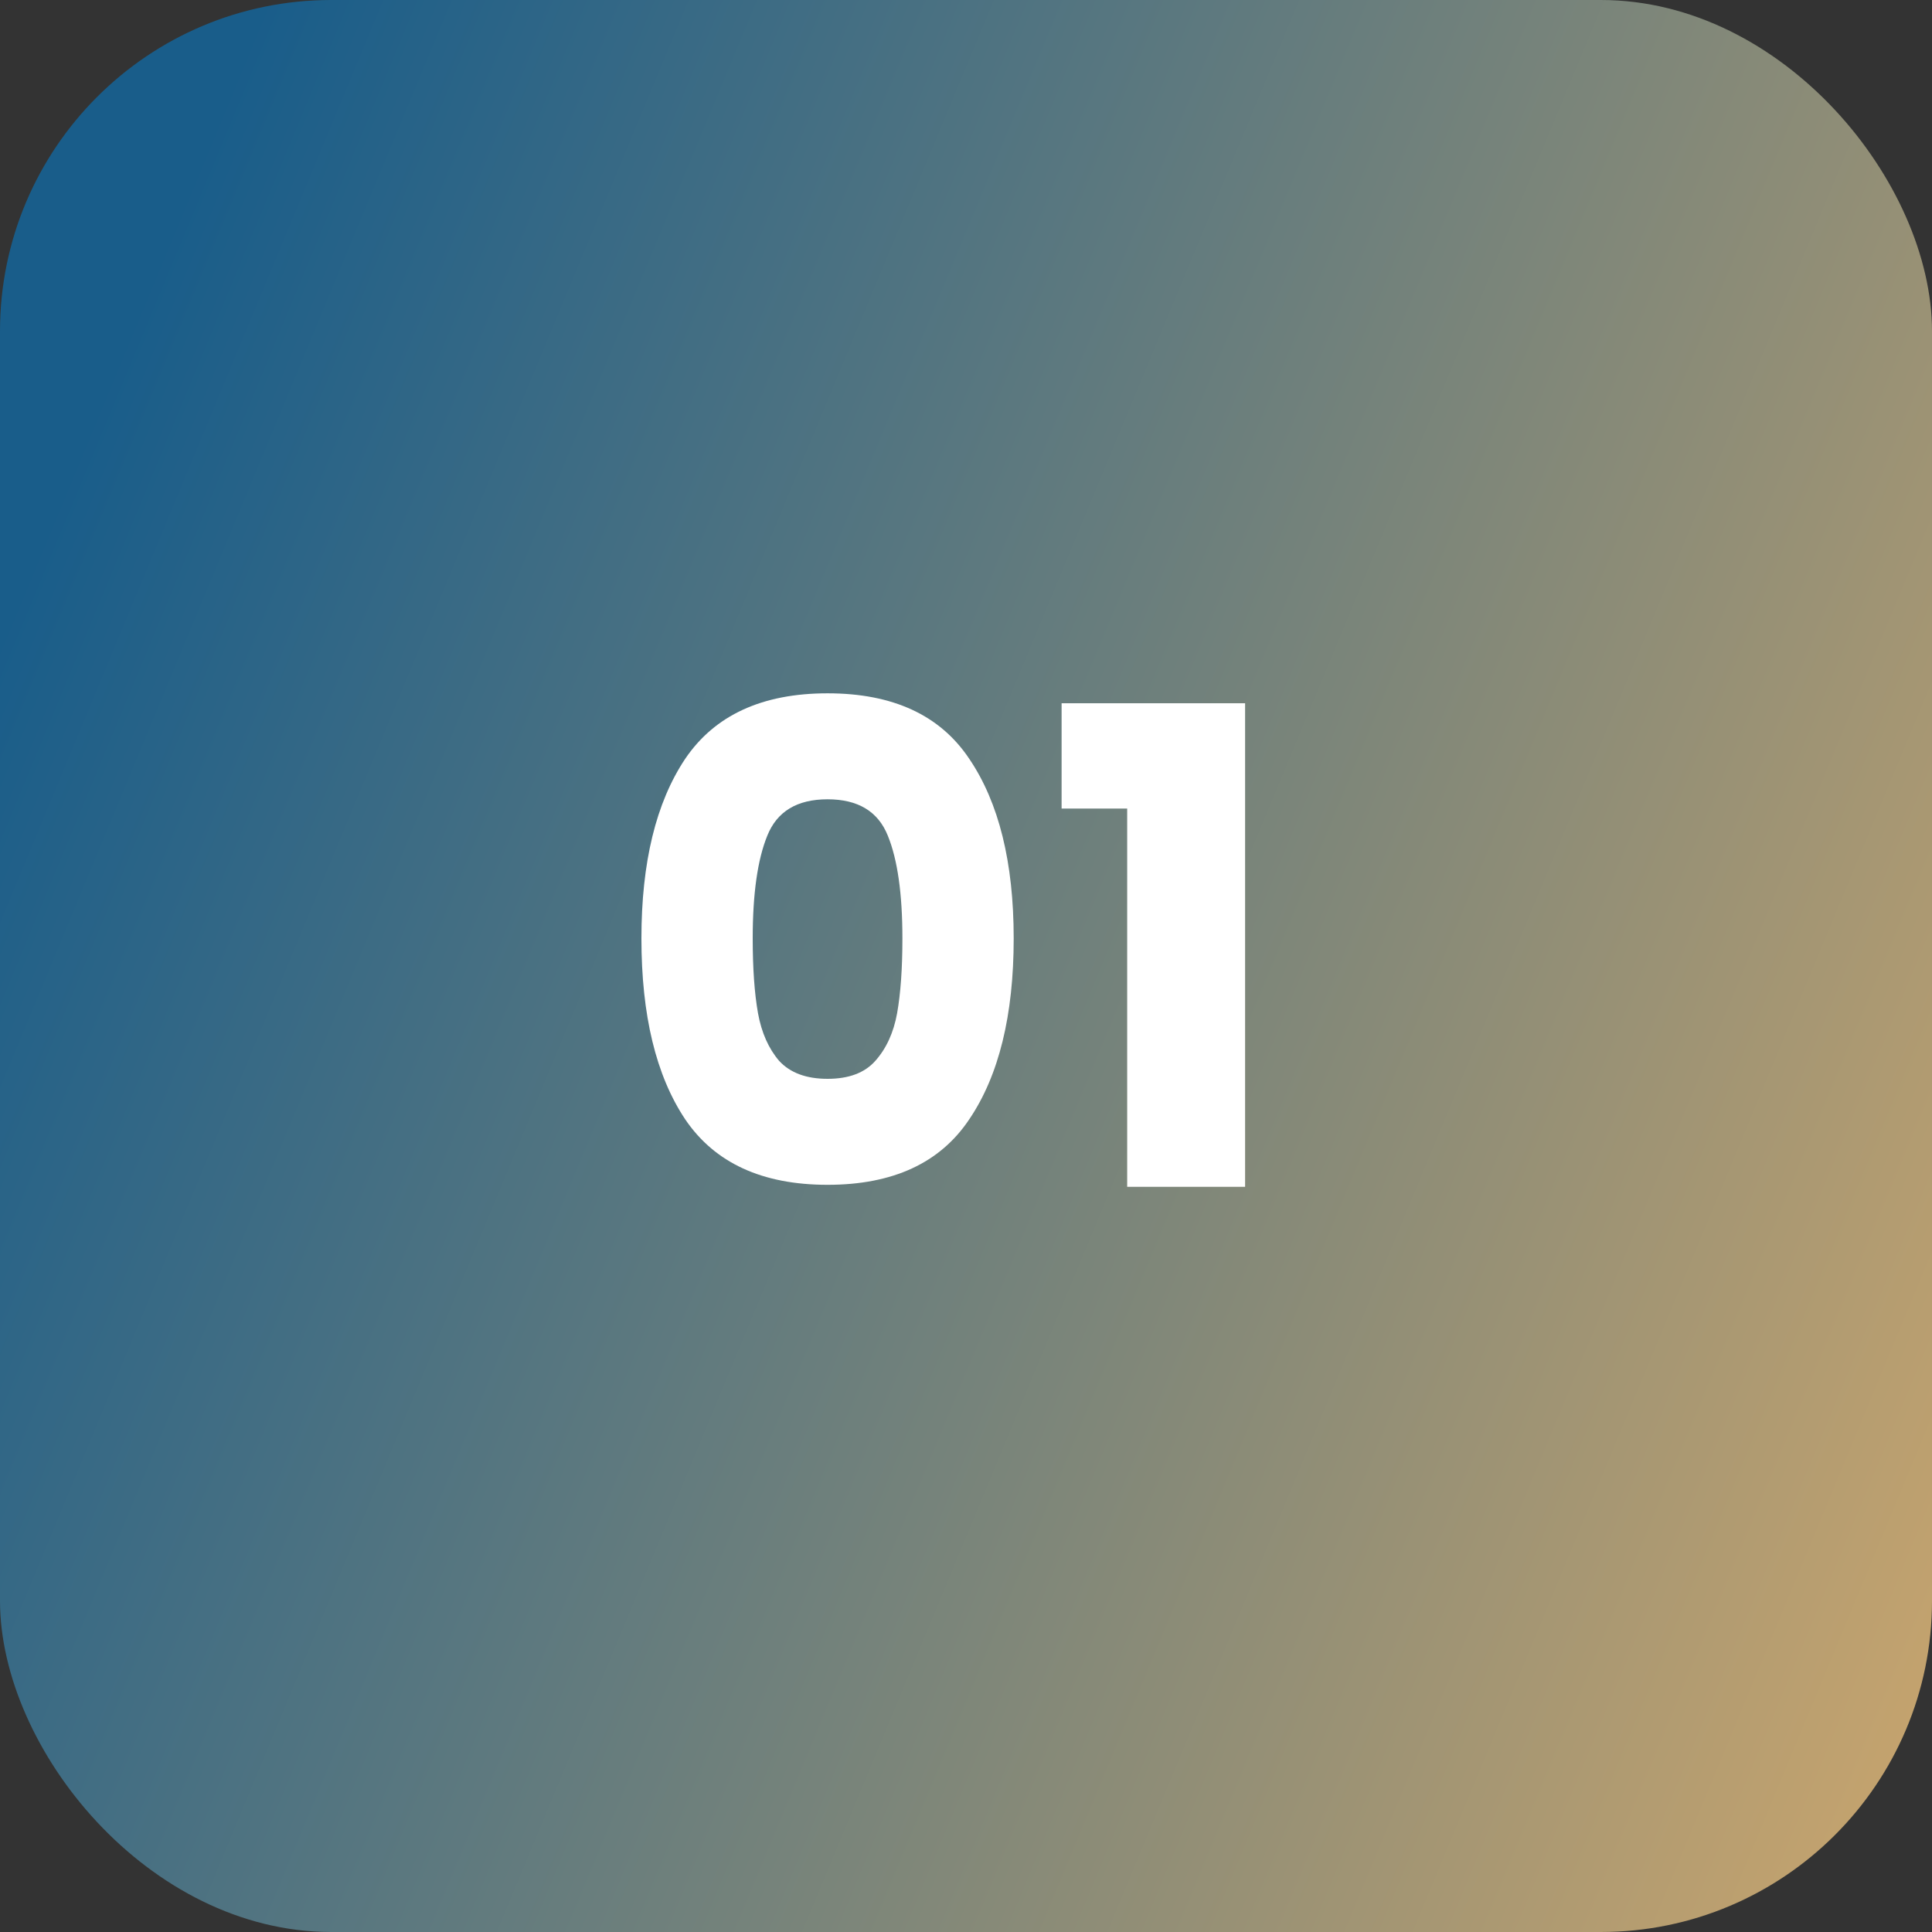
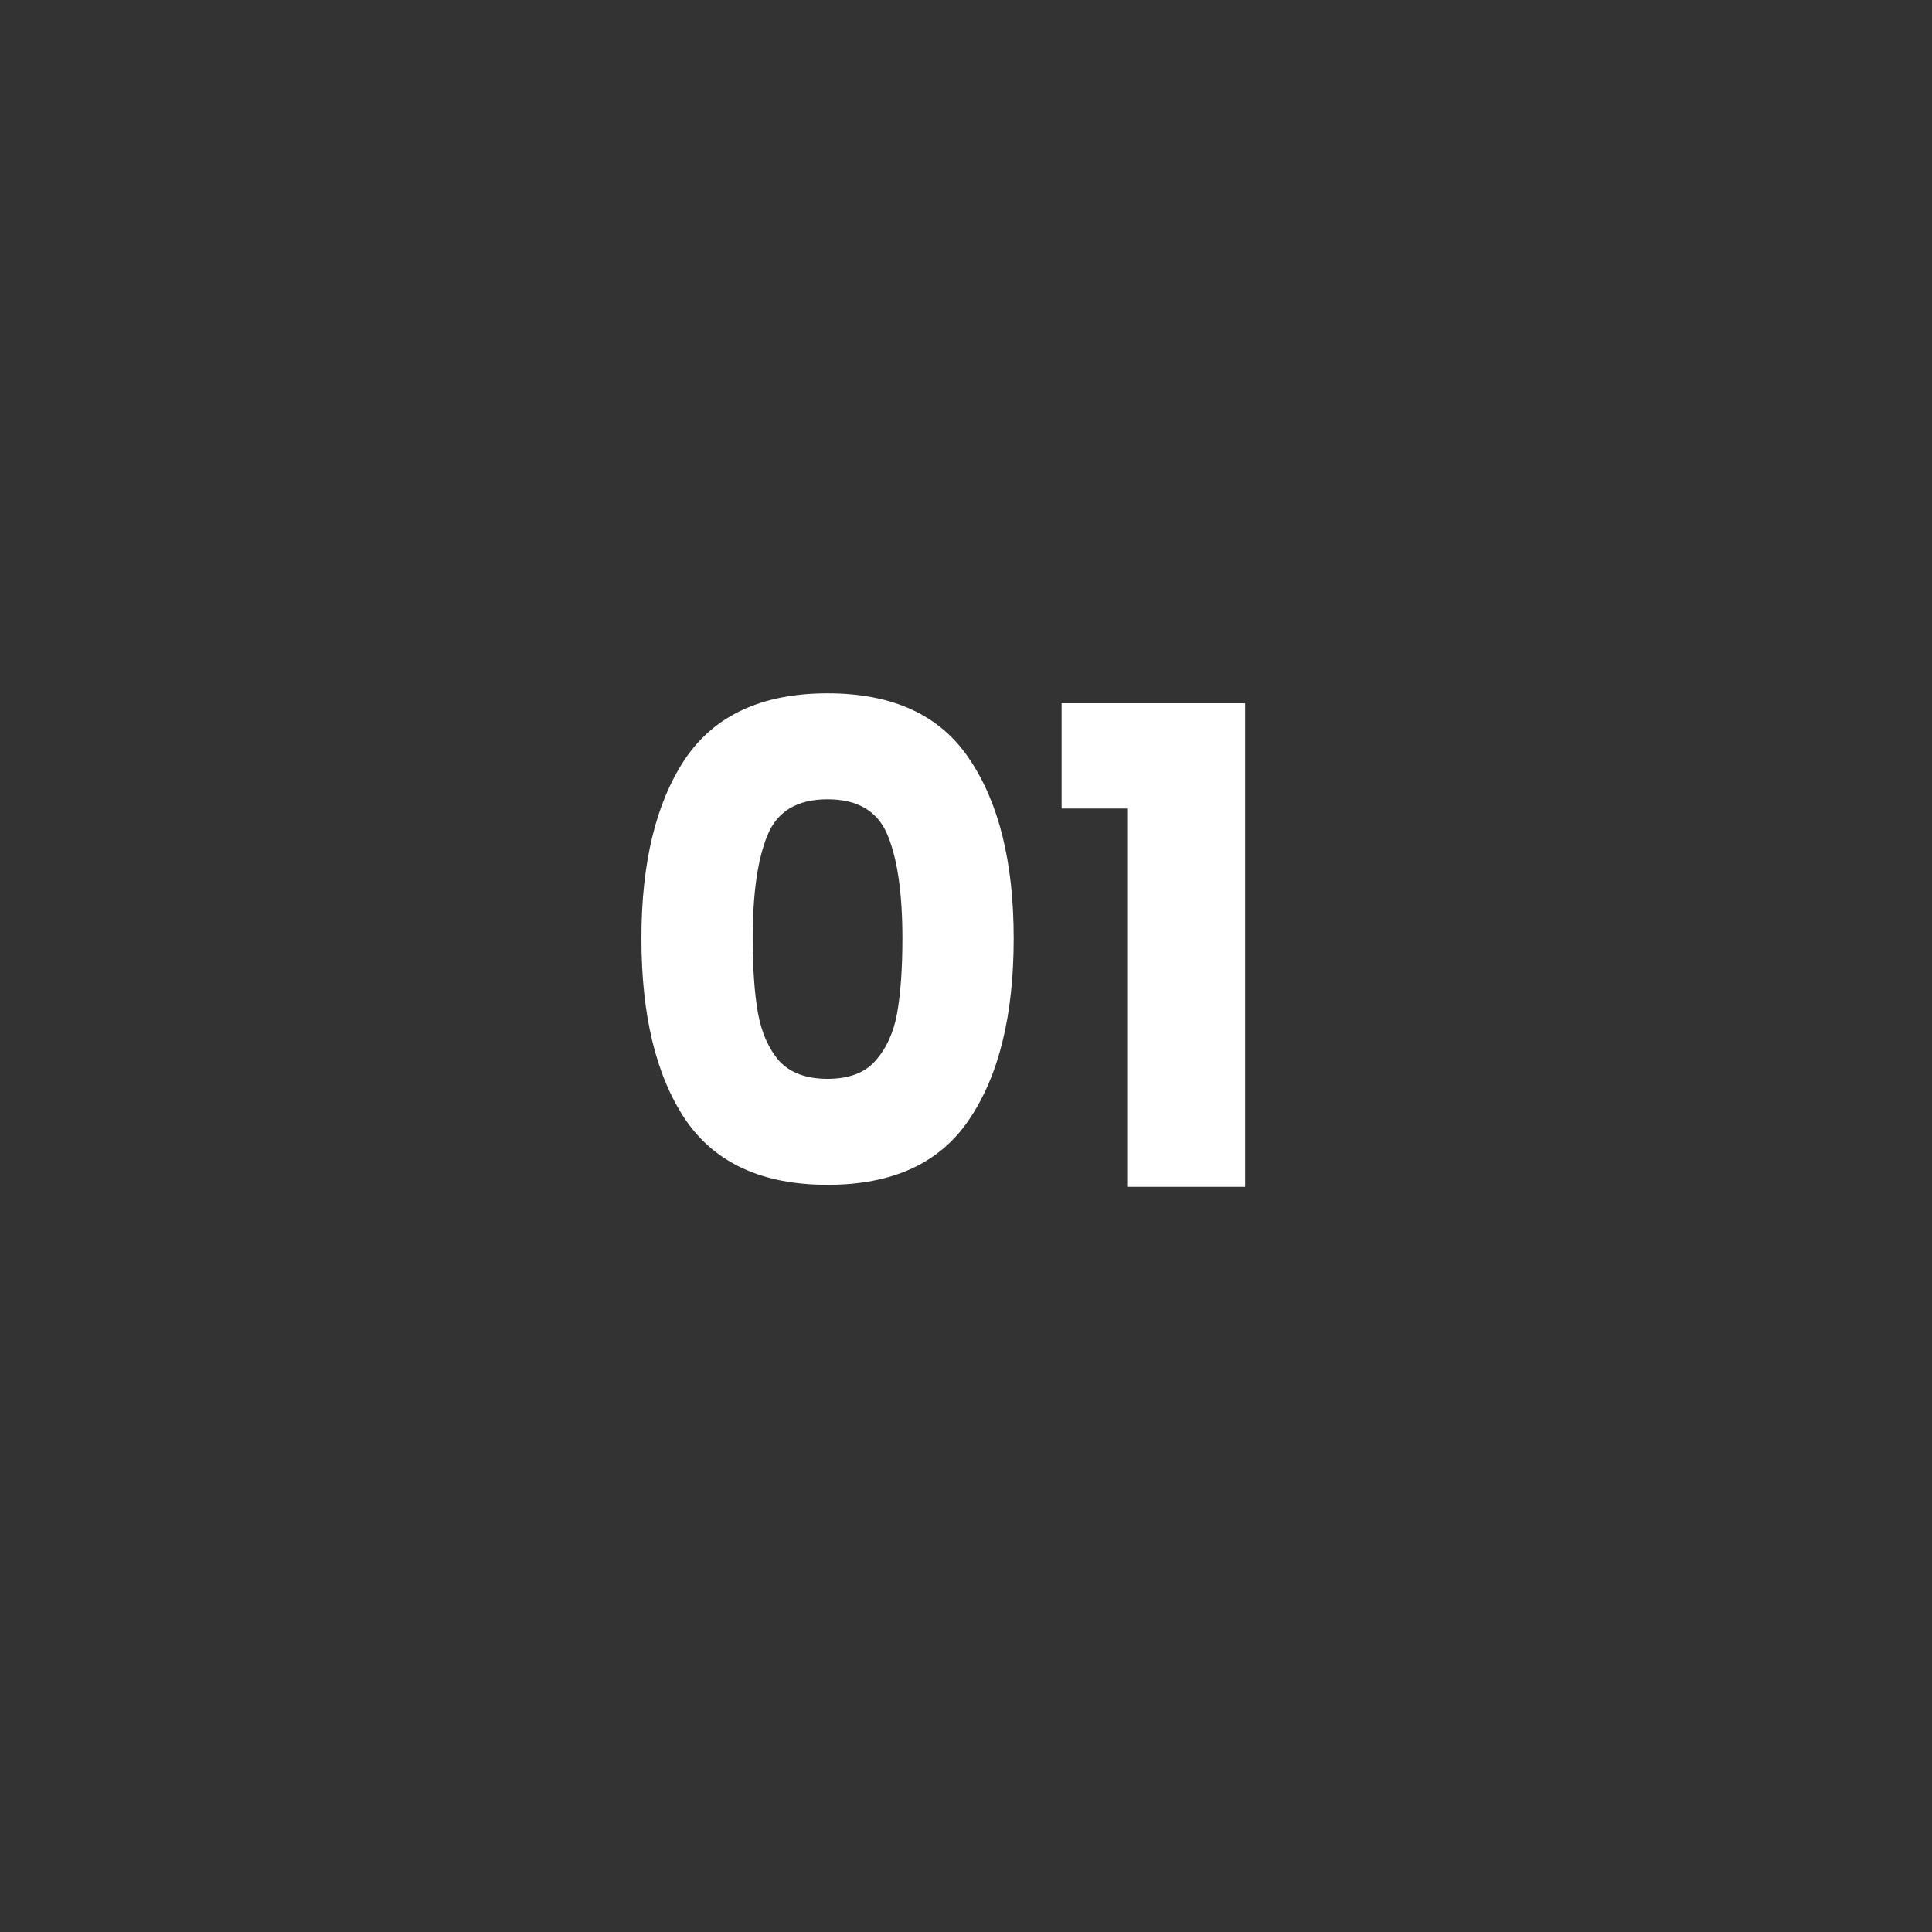
<svg xmlns="http://www.w3.org/2000/svg" width="70" height="70" viewBox="0 0 70 70" fill="none">
  <rect x="0" y="0" width="70" height="70" fill="#333333" stroke="none" />
-   <rect width="70" height="70" rx="12" fill="url(#paint0_linear_2053_84)" />
  <path d="M23.24 34C23.24 31.248 23.768 29.08 24.824 27.496C25.896 25.912 27.616 25.12 29.984 25.12C32.352 25.12 34.064 25.912 35.12 27.496C36.192 29.08 36.728 31.248 36.728 34C36.728 36.784 36.192 38.968 35.12 40.552C34.064 42.136 32.352 42.928 29.984 42.928C27.616 42.928 25.896 42.136 24.824 40.552C23.768 38.968 23.24 36.784 23.24 34ZM32.696 34C32.696 32.384 32.52 31.144 32.168 30.28C31.816 29.4 31.088 28.96 29.984 28.96C28.88 28.96 28.152 29.4 27.8 30.28C27.448 31.144 27.272 32.384 27.272 34C27.272 35.088 27.336 35.992 27.464 36.712C27.592 37.416 27.848 37.992 28.232 38.44C28.632 38.872 29.216 39.088 29.984 39.088C30.752 39.088 31.328 38.872 31.712 38.44C32.112 37.992 32.376 37.416 32.504 36.712C32.632 35.992 32.696 35.088 32.696 34ZM38.464 29.296V25.48H45.112V43H40.84V29.296H38.464Z" fill="white" />
  <defs>
    <linearGradient id="paint0_linear_2053_84" x1="76.391" y1="46.261" x2="-7.152" y2="11.565" gradientUnits="userSpaceOnUse">
      <stop stop-color="#C4A36E" />
      <stop offset="0.878" stop-color="#195D8A" />
    </linearGradient>
  </defs>
</svg>